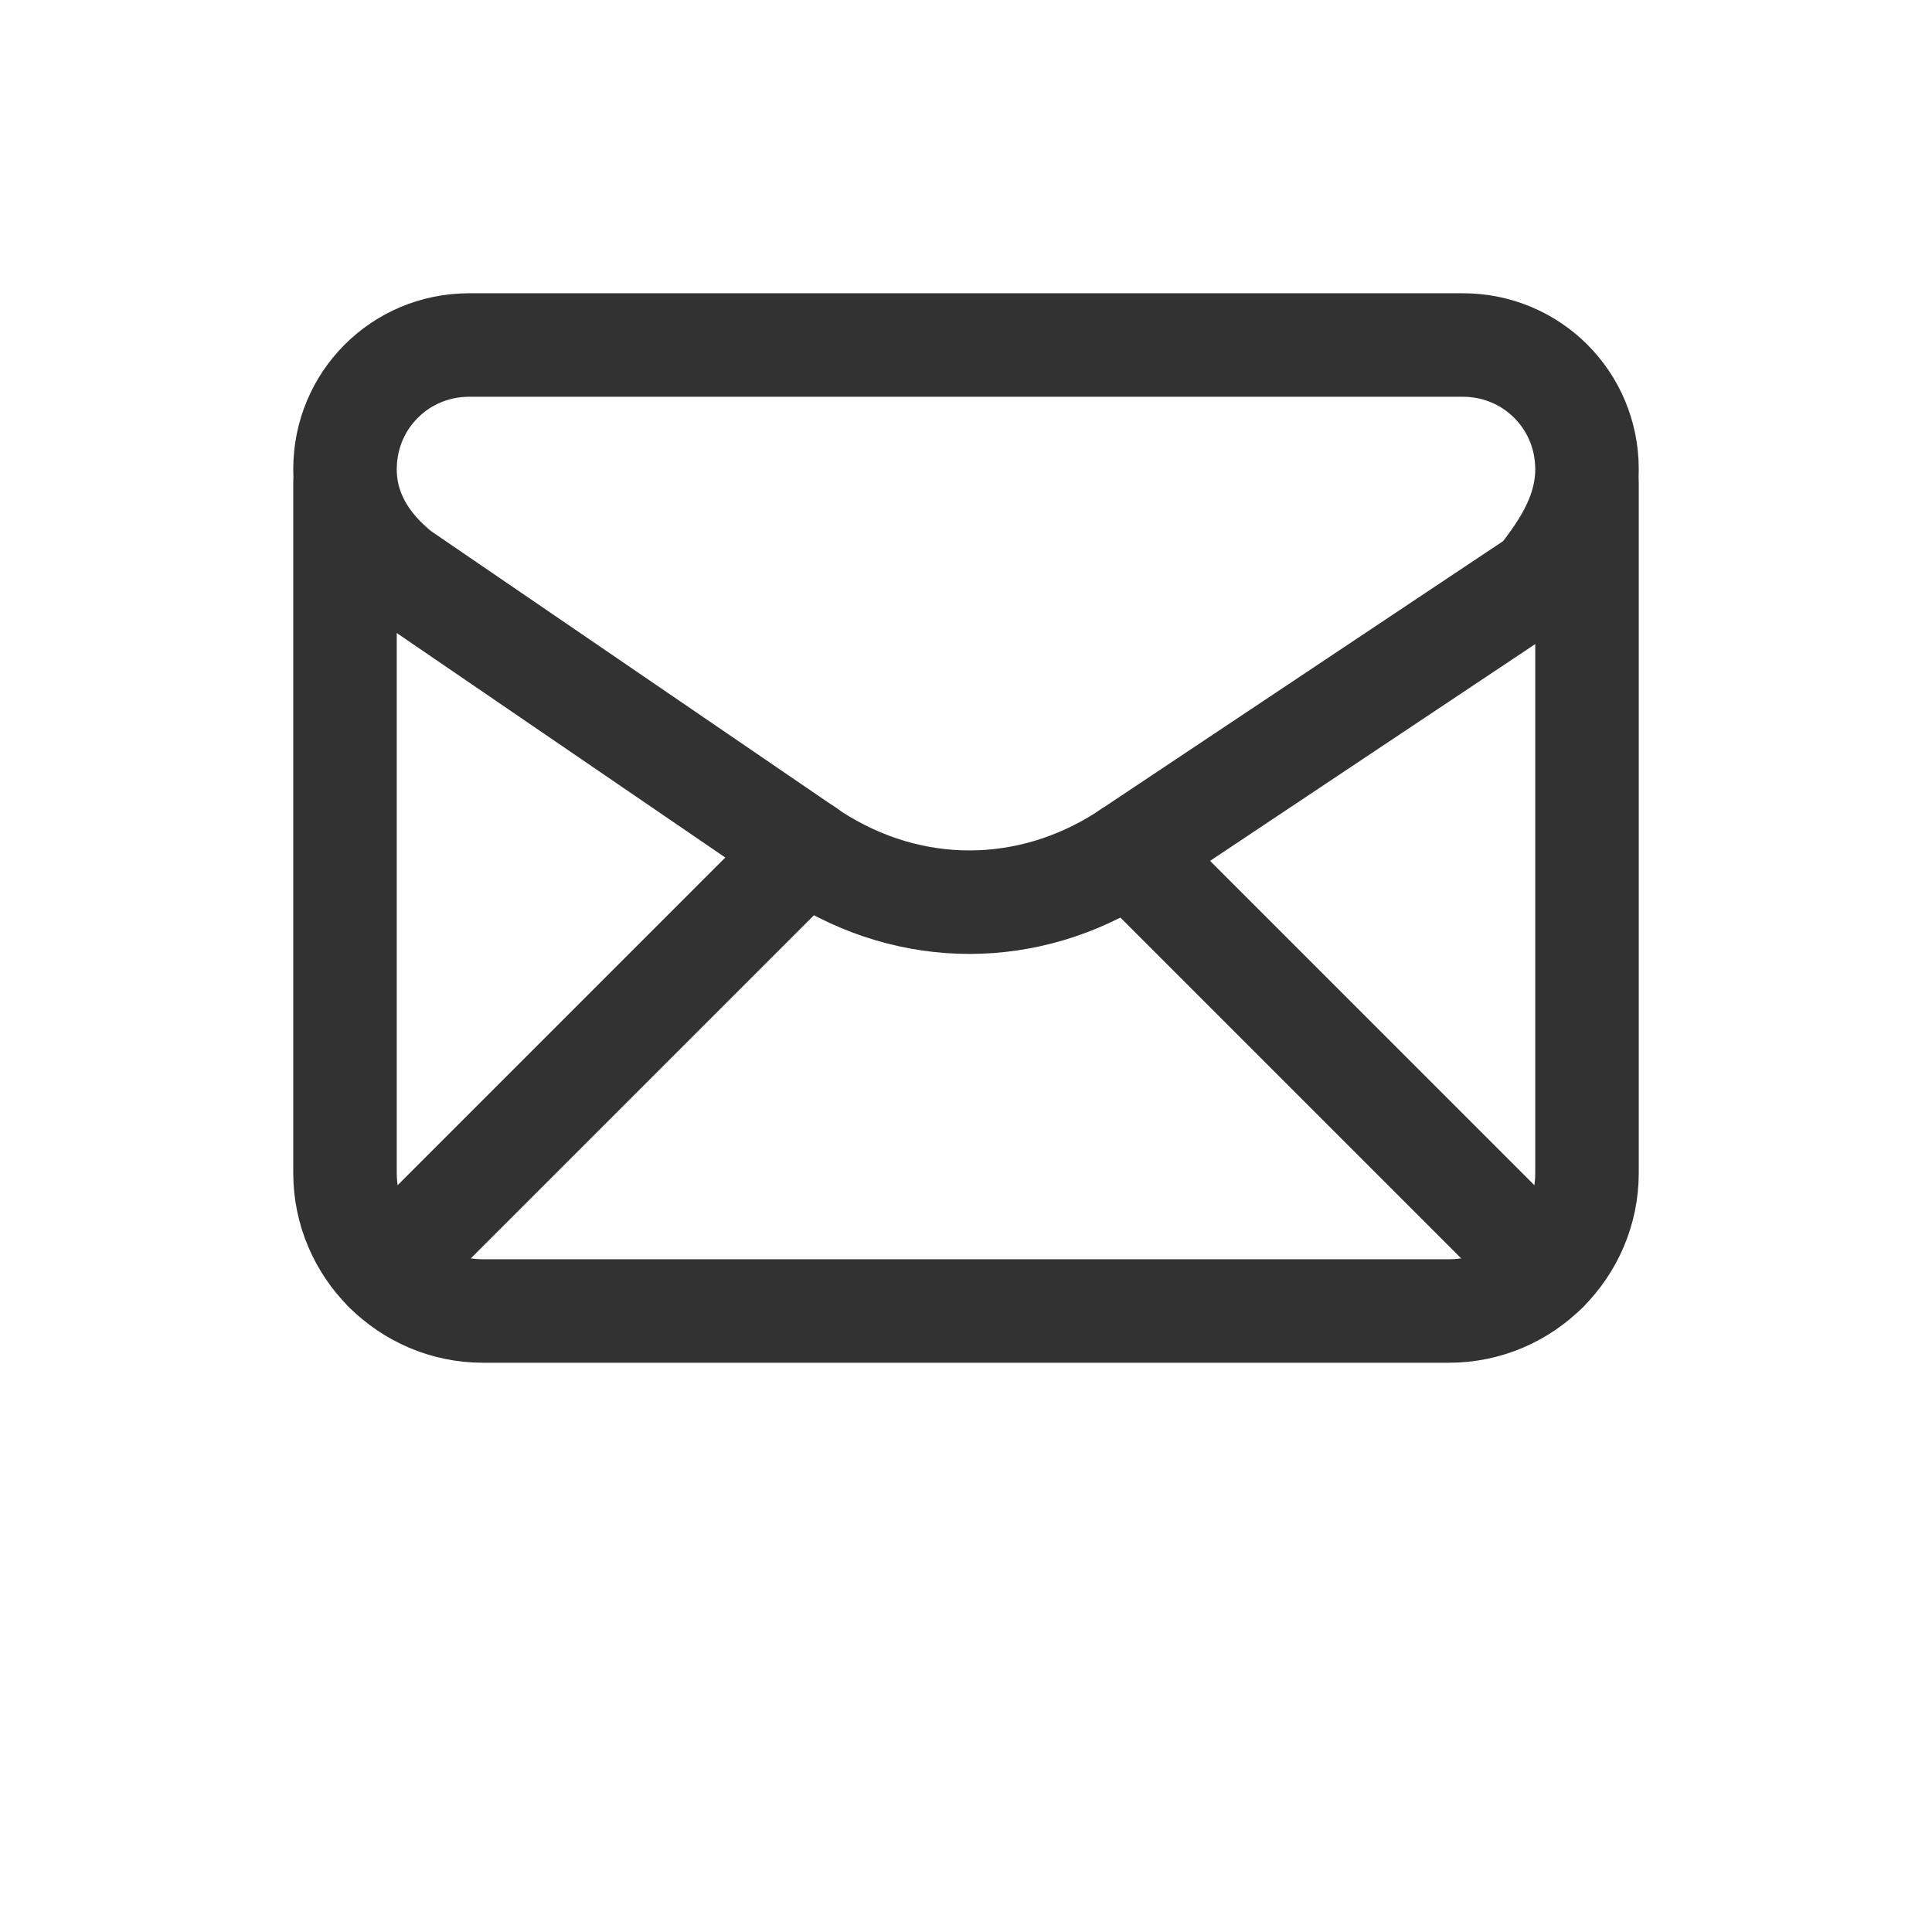
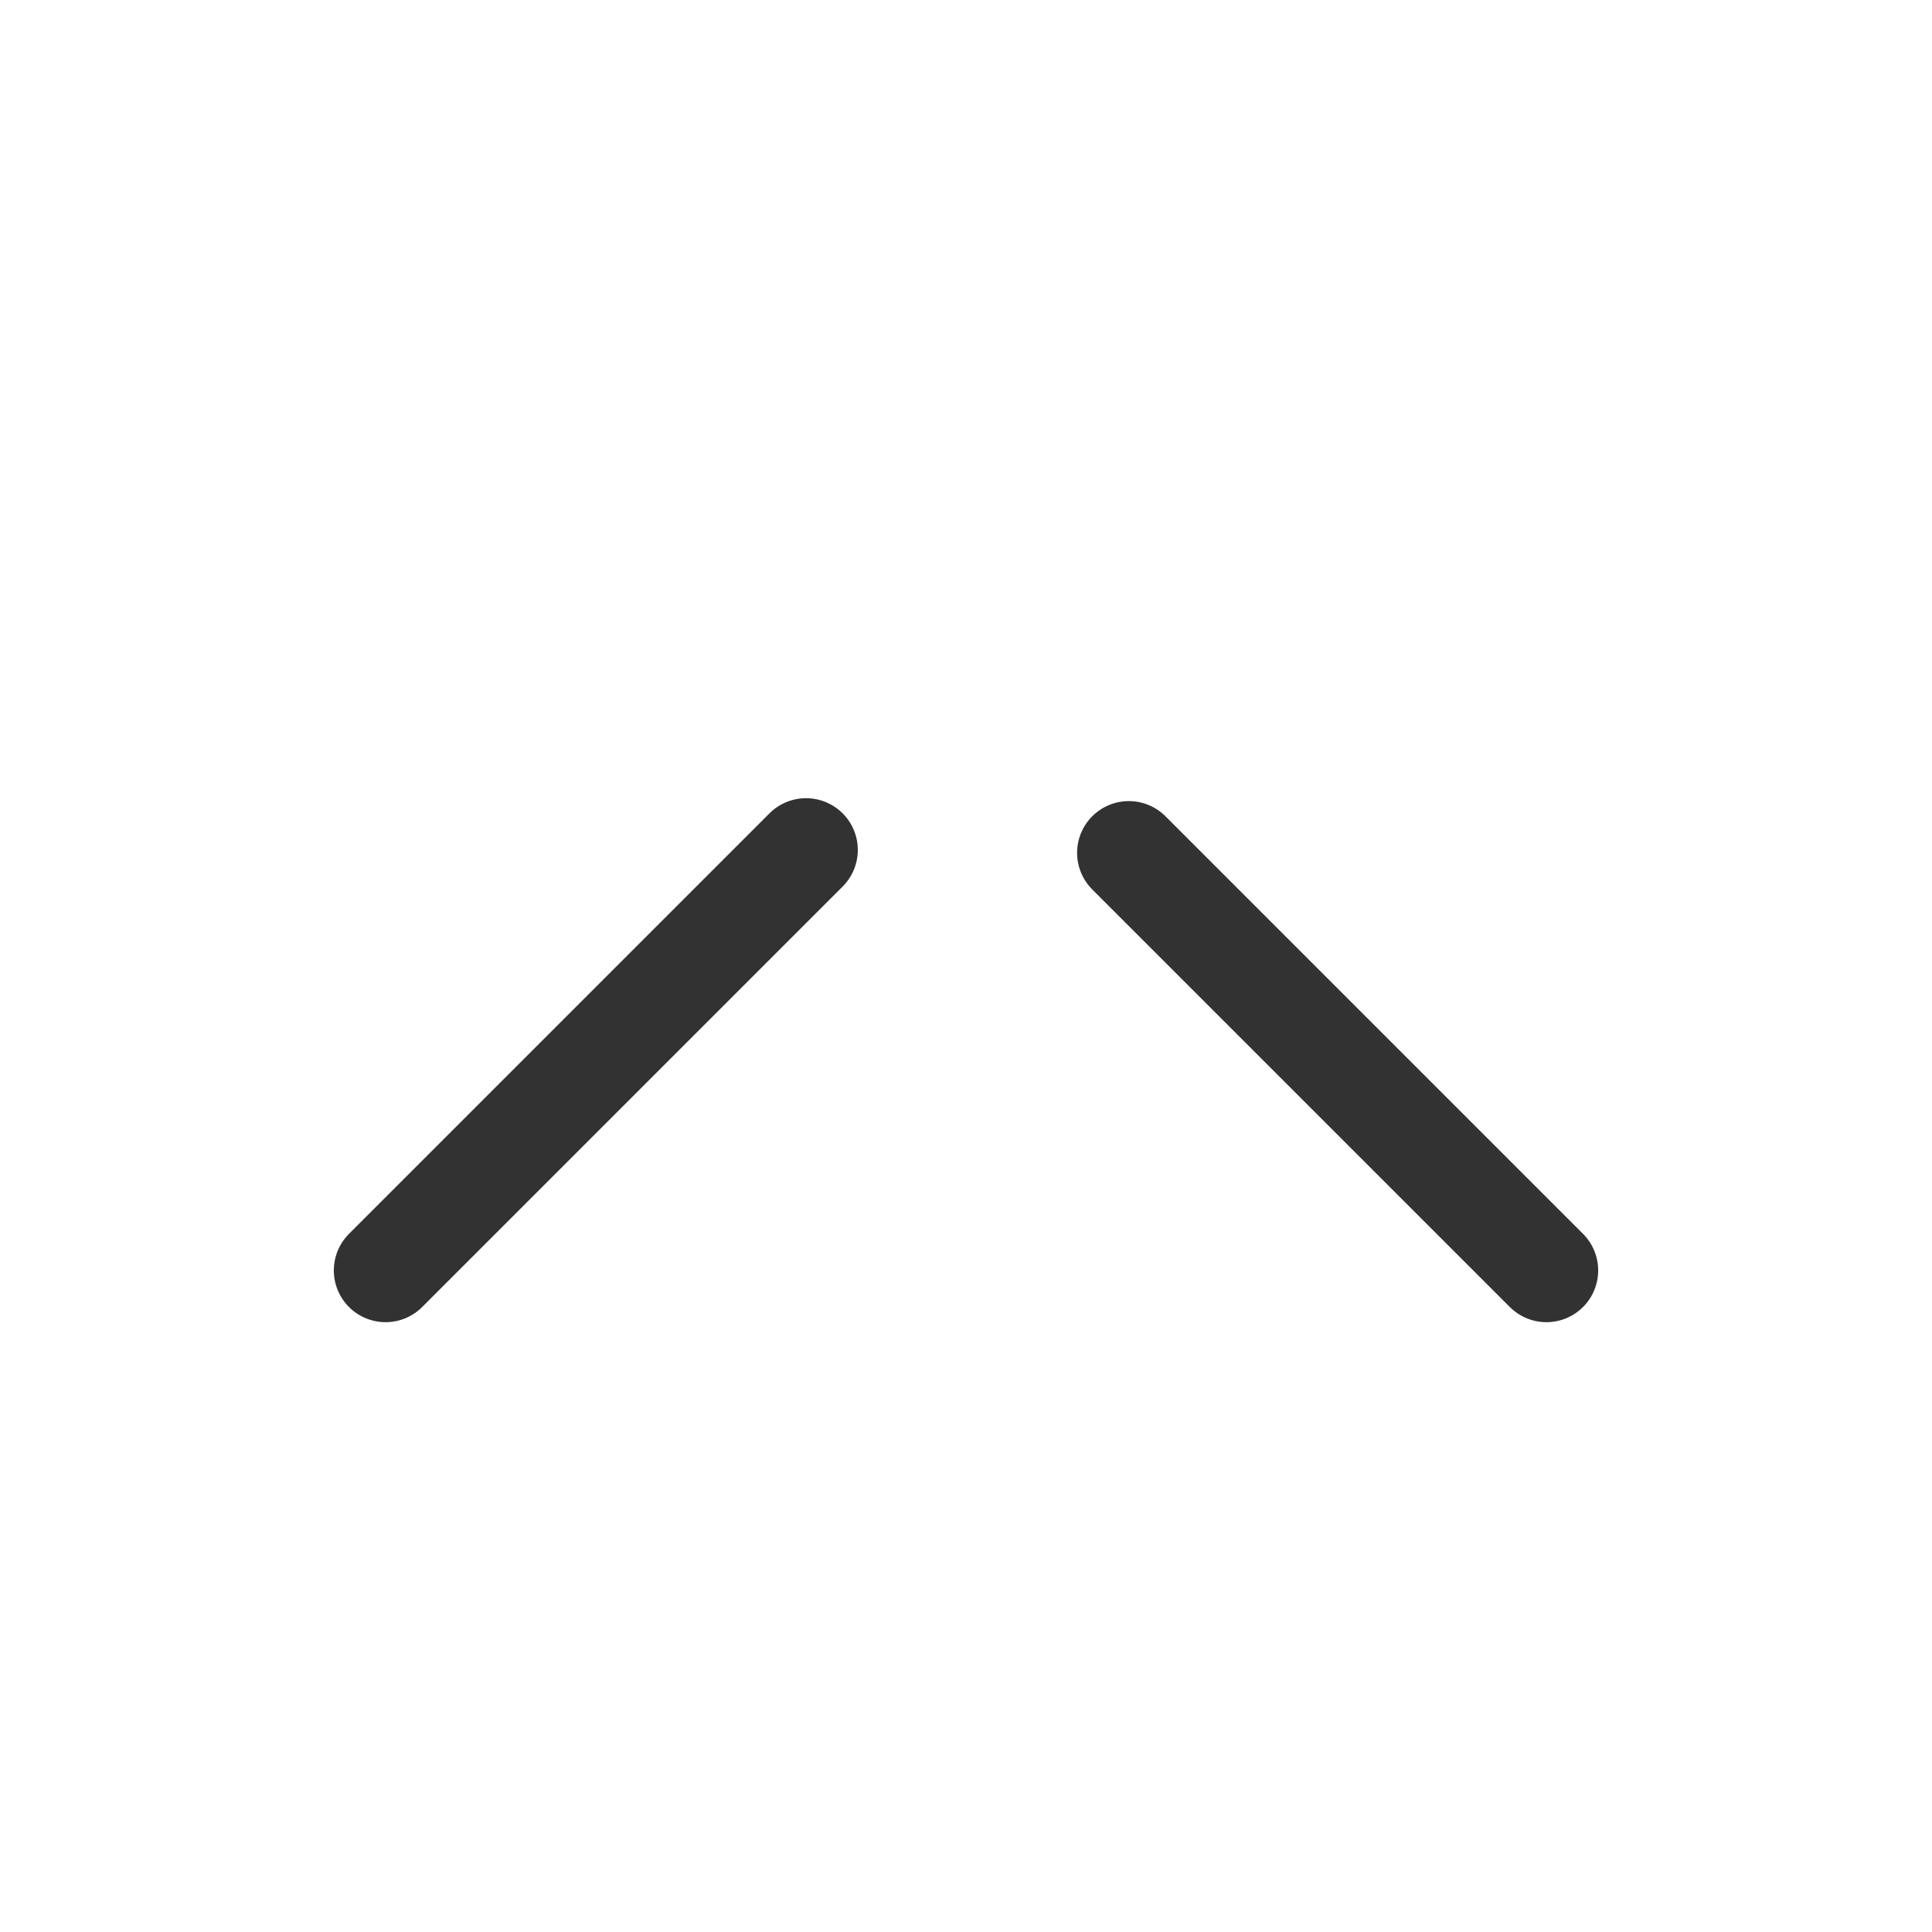
<svg xmlns="http://www.w3.org/2000/svg" width="28" height="28" viewBox="0 0 28 28" fill="none">
  <g>
-     <path fill-rule="evenodd" clip-rule="evenodd" d="M5 6.8V6.8C5 7.4 5.3 7.9 5.8 8.3L11.8 12.4C13.2 13.3 14.9 13.3 16.3 12.4L22.3 8.4C22.7 7.9 23 7.4 23 6.8V6.8C23 5.8 22.2 5 21.2 5H6.8C5.8 5 5 5.8 5 6.8Z" stroke="#323232" stroke-width="1.5" stroke-linecap="round" stroke-linejoin="round" />
-     <path d="M5 7V17C5 18.1 5.9 19 7 19H21C22.1 19 23 18.1 23 17V7" stroke="#323232" stroke-width="1.5" stroke-linecap="round" stroke-linejoin="round" />
    <path d="M5.588 18.412L11.682 12.318" stroke="#323232" stroke-width="1.5" stroke-linecap="round" stroke-linejoin="round" />
    <path d="M16.36 12.36L22.412 18.412" stroke="#323232" stroke-width="1.5" stroke-linecap="round" stroke-linejoin="round" />
  </g>
  <defs>
    <filter id="filter0_d_51_93" x="-2" y="0" width="32" height="32" filterUnits="userSpaceOnUse" color-interpolation-filters="sRGB">
      <feFlood flood-opacity="0" result="BackgroundImageFix" />
      <feColorMatrix in="SourceAlpha" type="matrix" values="0 0 0 0 0 0 0 0 0 0 0 0 0 0 0 0 0 0 127 0" result="hardAlpha" />
      <feOffset dy="4" />
      <feGaussianBlur stdDeviation="2" />
      <feComposite in2="hardAlpha" operator="out" />
      <feColorMatrix type="matrix" values="0 0 0 0 0 0 0 0 0 0 0 0 0 0 0 0 0 0 0.25 0" />
      <feBlend mode="normal" in2="BackgroundImageFix" result="effect1_dropShadow_51_93" />
      <feBlend mode="normal" in="SourceGraphic" in2="effect1_dropShadow_51_93" result="shape" />
    </filter>
  </defs>
</svg>